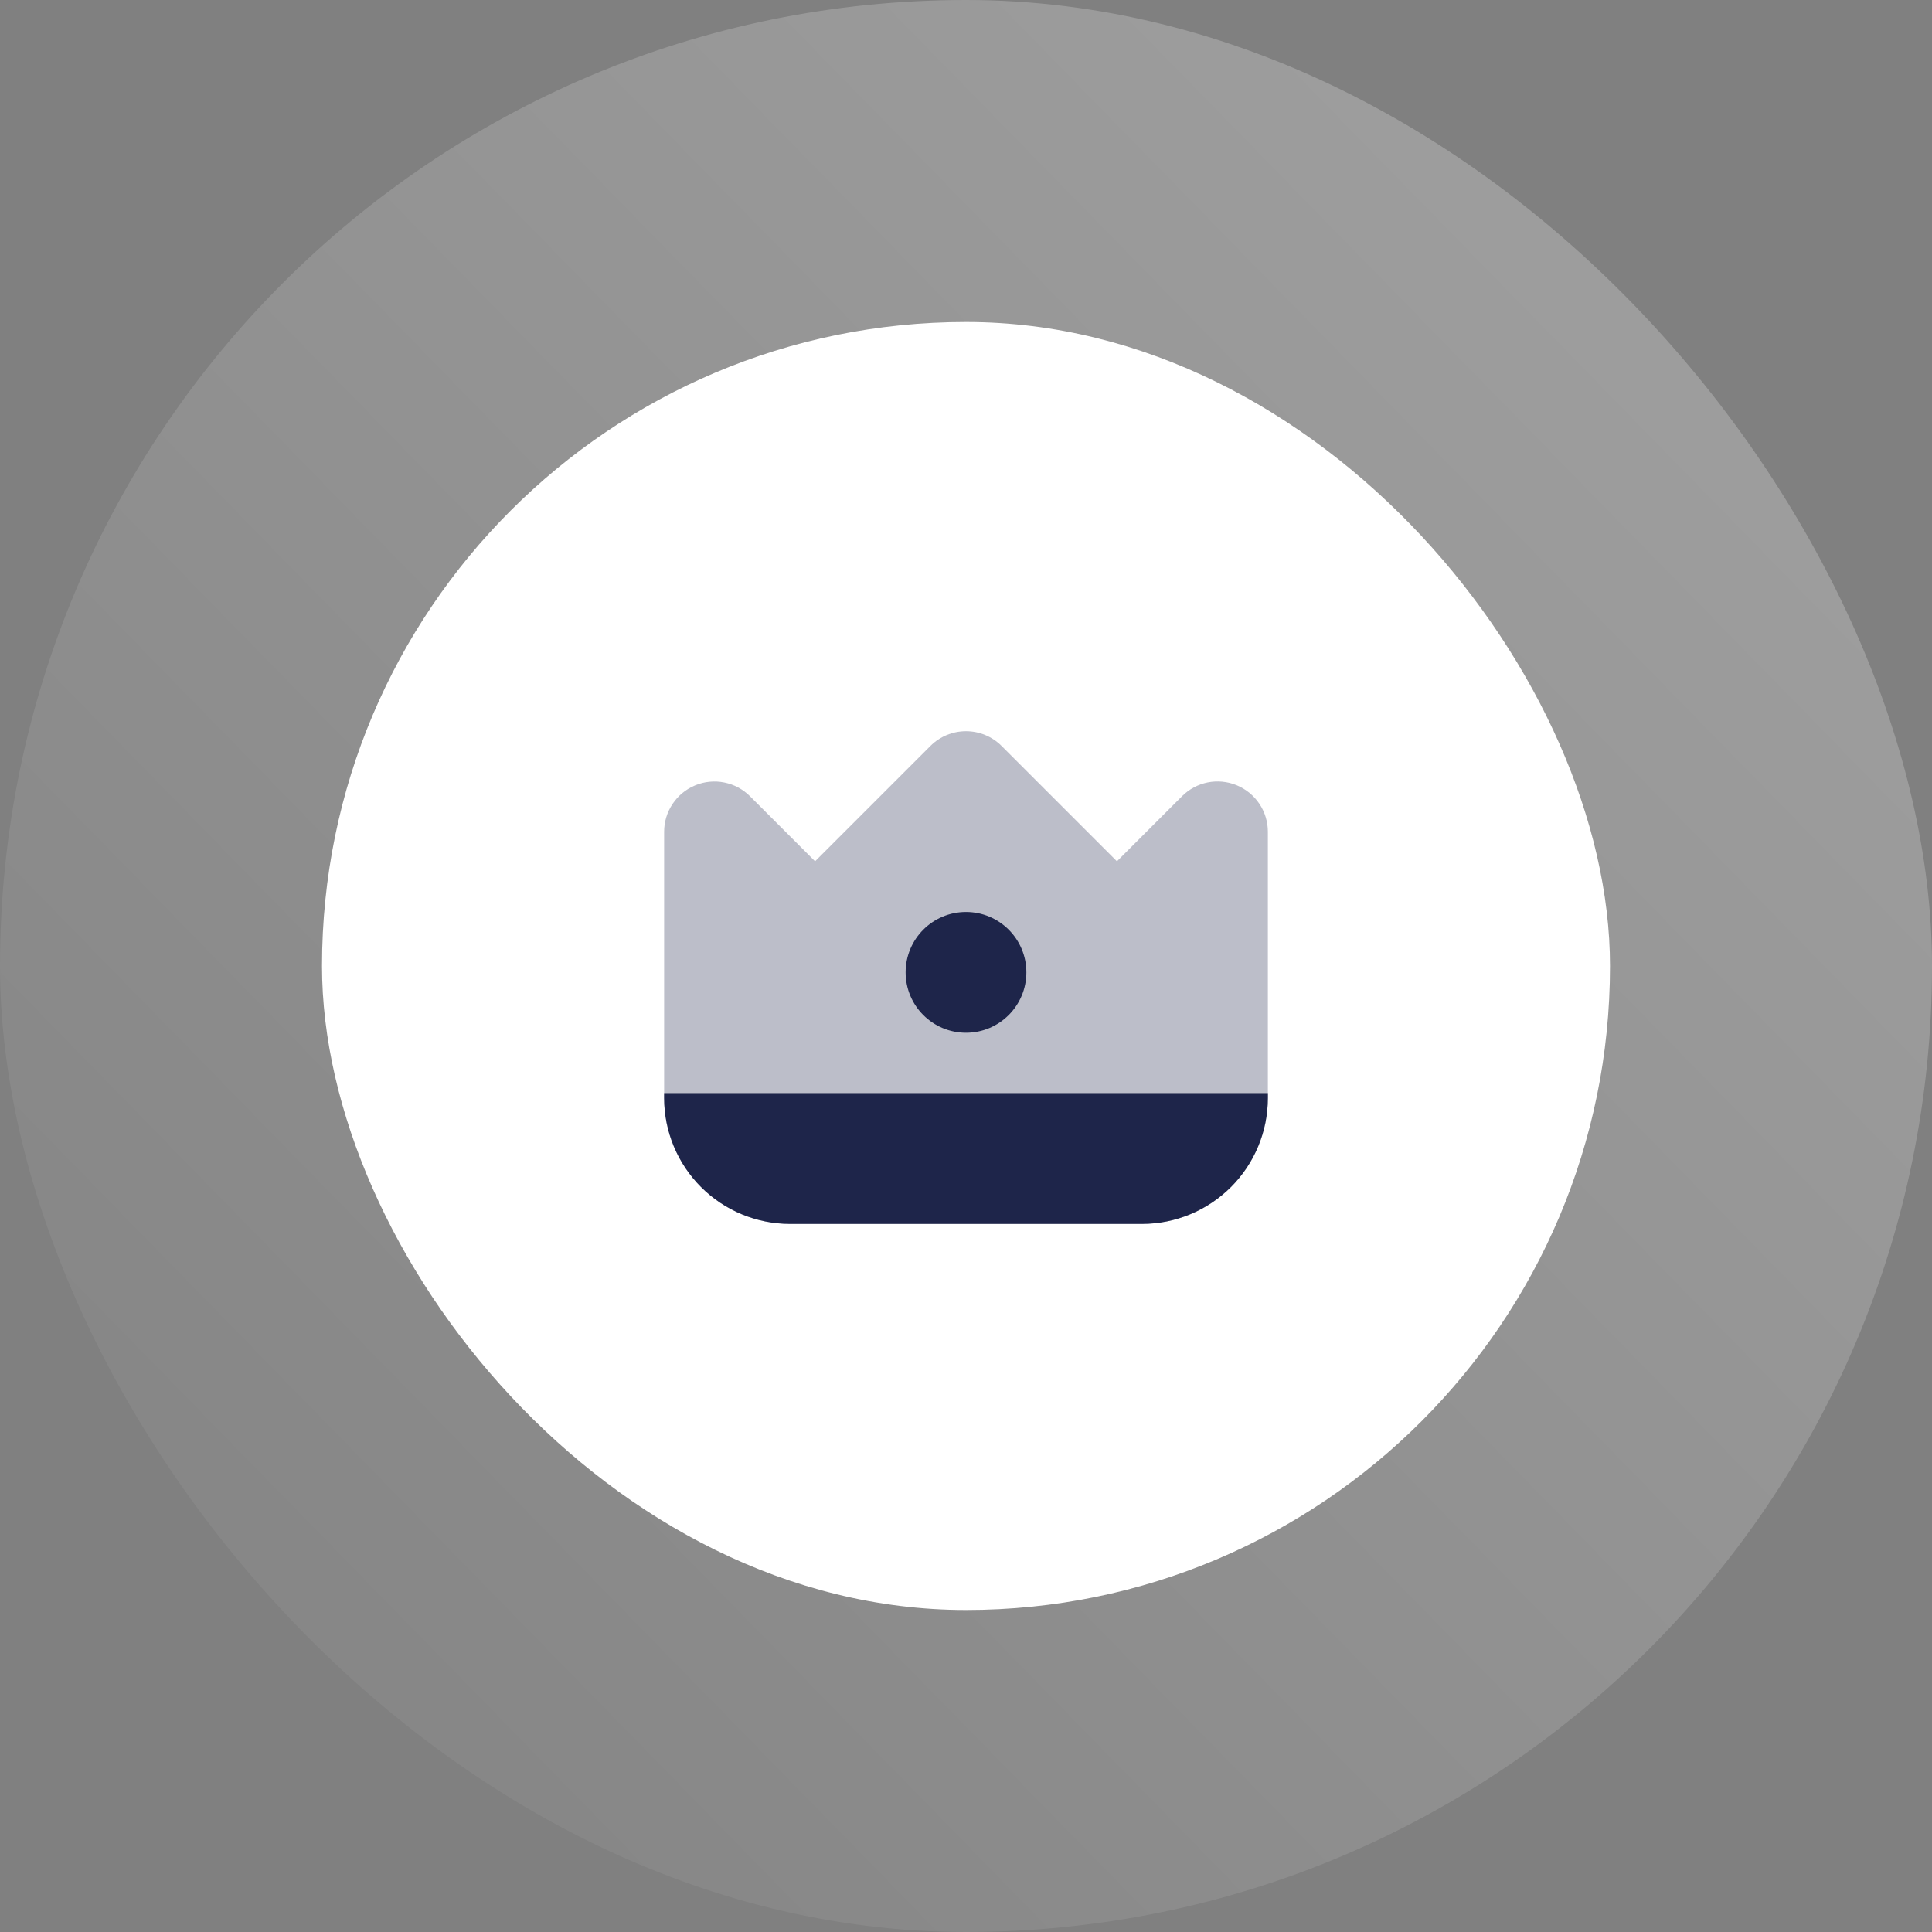
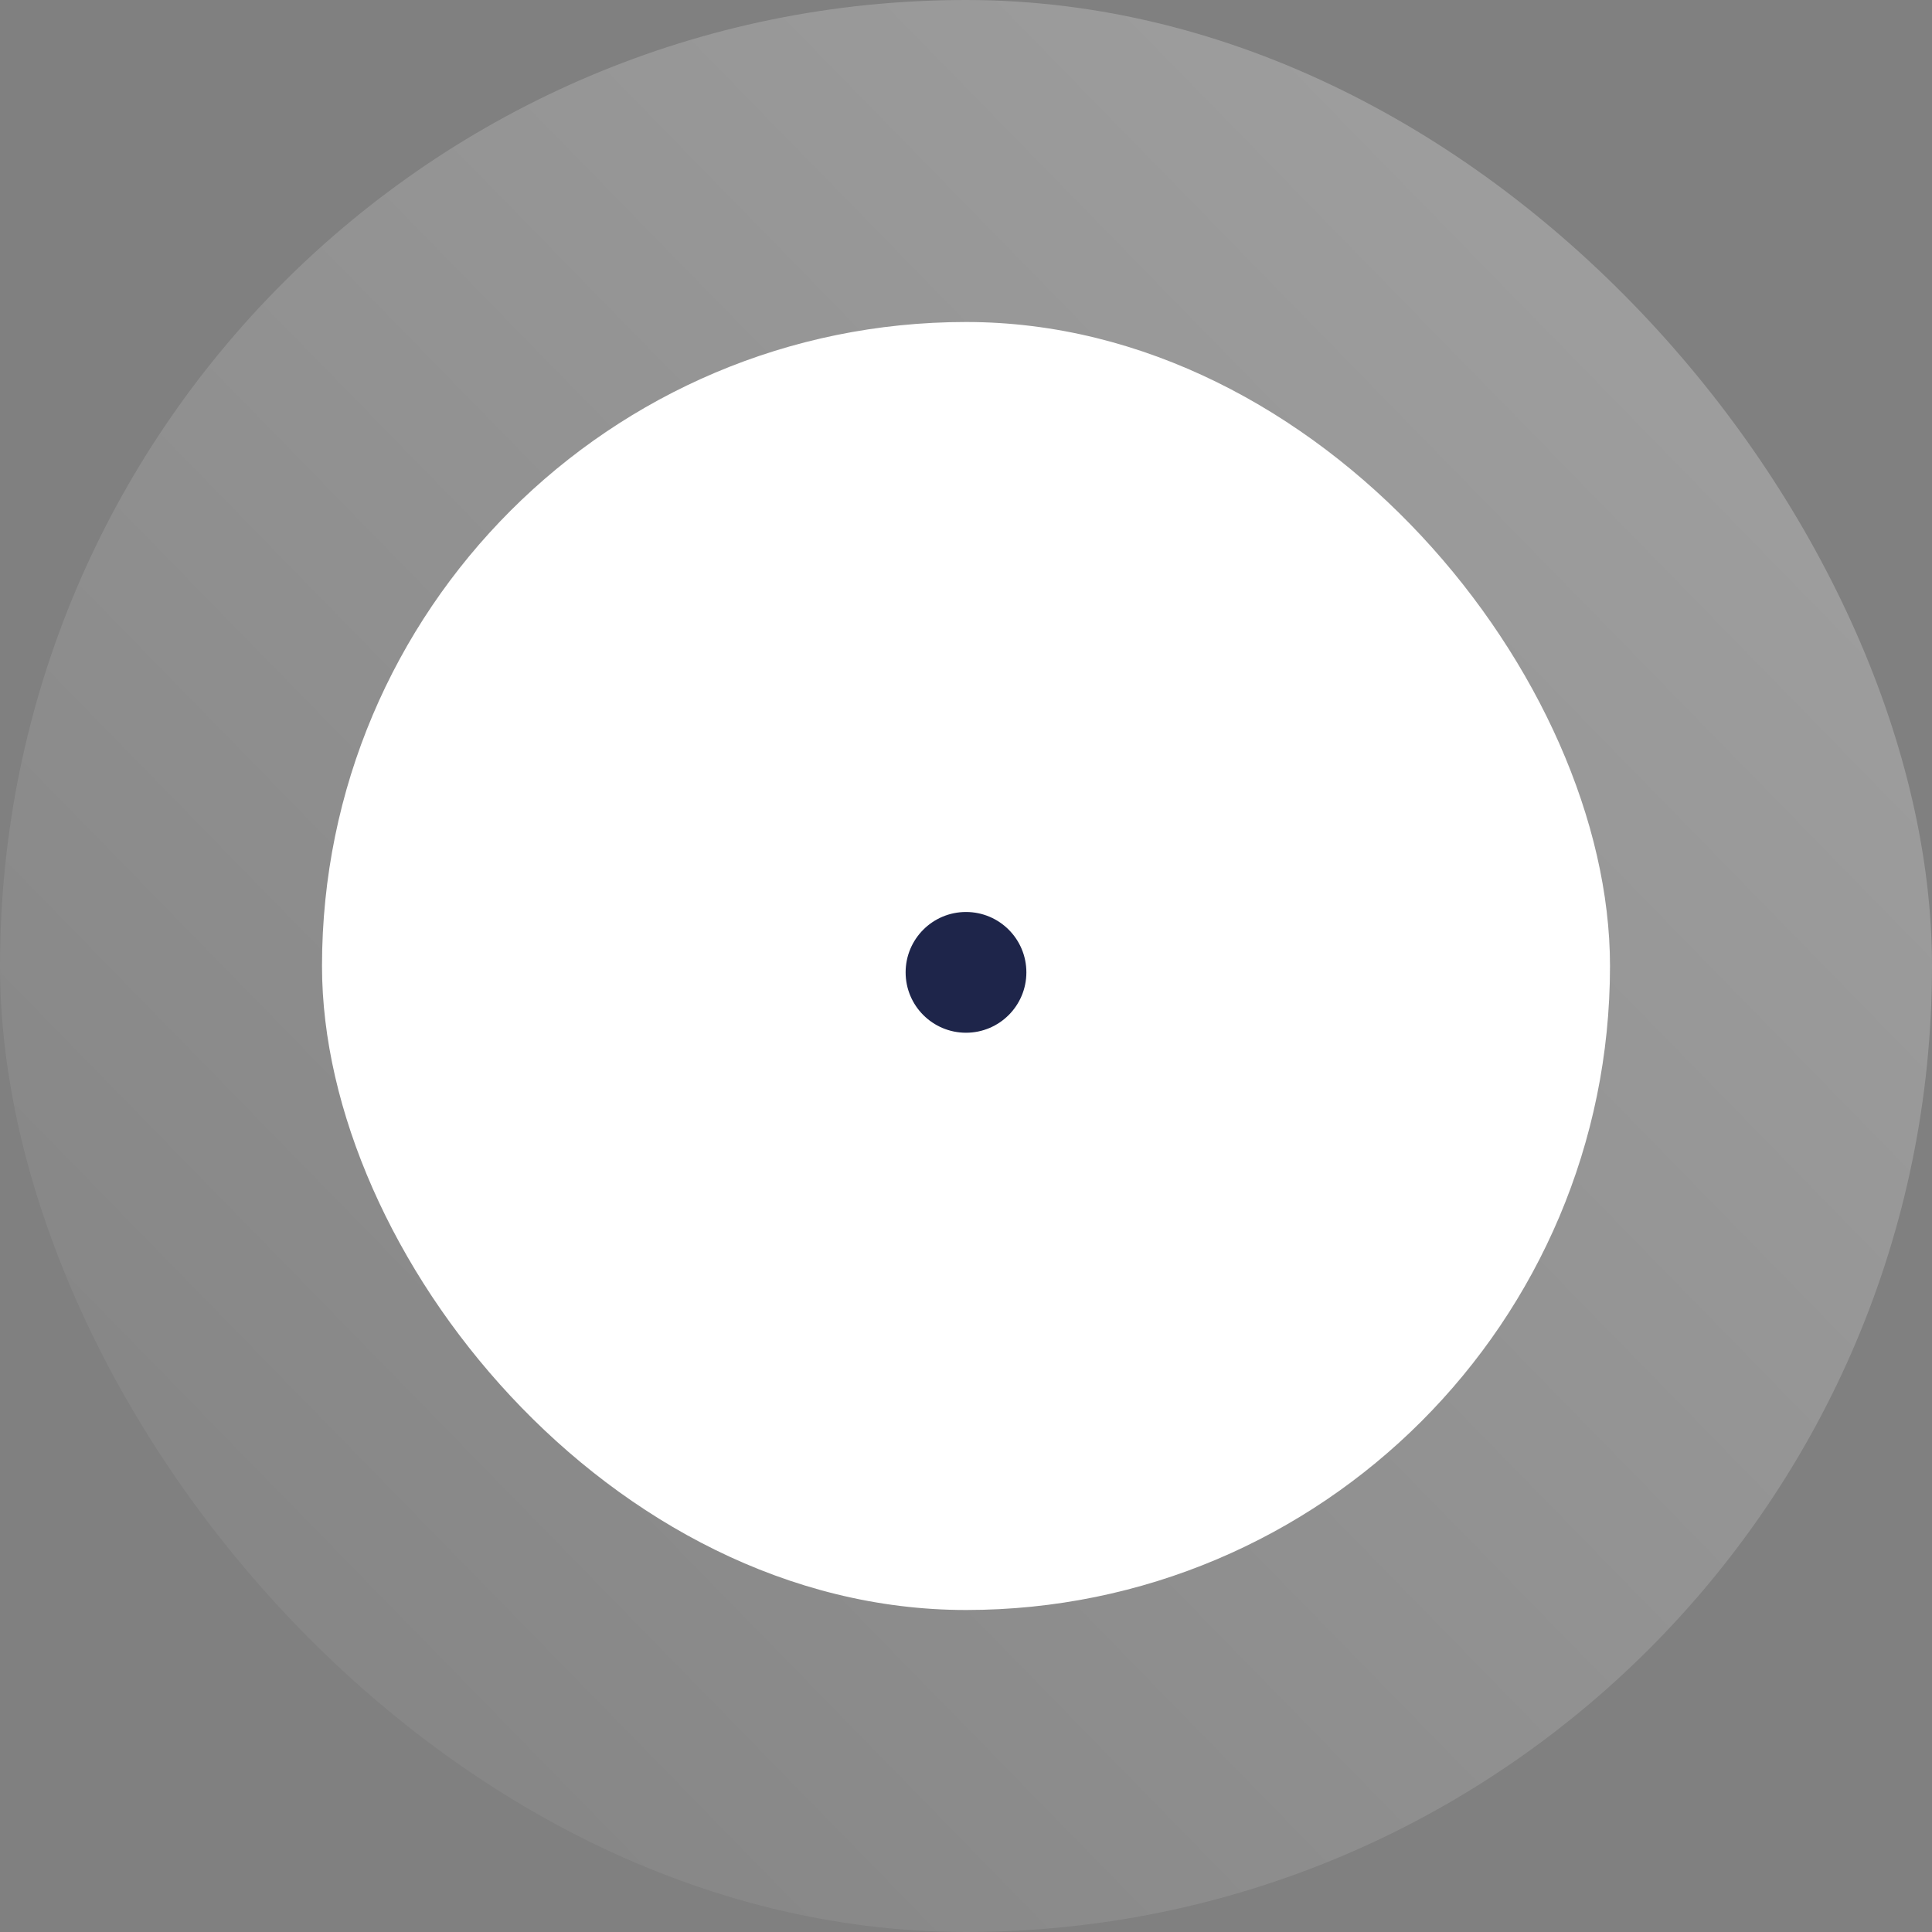
<svg xmlns="http://www.w3.org/2000/svg" width="48" height="48" viewBox="0 0 48 48" fill="none">
  <rect x="0" y="0" width="48" height="48" fill="#808080" stroke="none" />
  <rect width="48" height="48" rx="24" fill="url(#paint0_linear_254_3491)" fill-opacity="0.35" />
  <rect x="8" y="8" width="32" height="32" rx="16" fill="white" />
-   <path opacity="0.3" d="M30.729 19.511C30.5 19.416 30.249 19.391 30.006 19.439C29.764 19.488 29.541 19.607 29.366 19.783L27.75 21.399L24.884 18.533C24.649 18.298 24.331 18.167 24 18.167C23.669 18.167 23.351 18.298 23.116 18.533L20.25 21.399L18.634 19.783C18.459 19.608 18.236 19.489 17.994 19.441C17.751 19.392 17.5 19.417 17.272 19.512C17.043 19.606 16.848 19.767 16.711 19.972C16.573 20.177 16.5 20.419 16.5 20.666V27.283C16.501 28.111 16.831 28.905 17.416 29.491C18.002 30.077 18.797 30.407 19.625 30.408H28.375C29.203 30.407 29.998 30.077 30.584 29.491C31.169 28.905 31.499 28.111 31.5 27.283V20.666C31.5 20.419 31.427 20.177 31.29 19.972C31.152 19.766 30.957 19.606 30.729 19.511Z" fill="#1E254A" />
-   <path fill-rule="evenodd" clip-rule="evenodd" d="M31.5 27.158H16.5V27.283C16.501 28.111 16.831 28.905 17.416 29.491C18.002 30.077 18.797 30.407 19.625 30.408H28.375C29.203 30.407 29.998 30.077 30.584 29.491C31.169 28.905 31.499 28.111 31.5 27.283V27.158Z" fill="#1E254A" />
  <circle cx="1.5" cy="1.5" r="1.5" transform="matrix(1 0 0 -1 22.5 25.658)" fill="#1E254A" />
  <defs>
    <linearGradient id="paint0_linear_254_3491" x1="64.875" y1="-10.875" x2="-8.16537e-07" y2="52.5" gradientUnits="userSpaceOnUse">
      <stop stop-color="white" />
      <stop offset="1" stop-color="white" stop-opacity="0" />
    </linearGradient>
  </defs>
</svg>